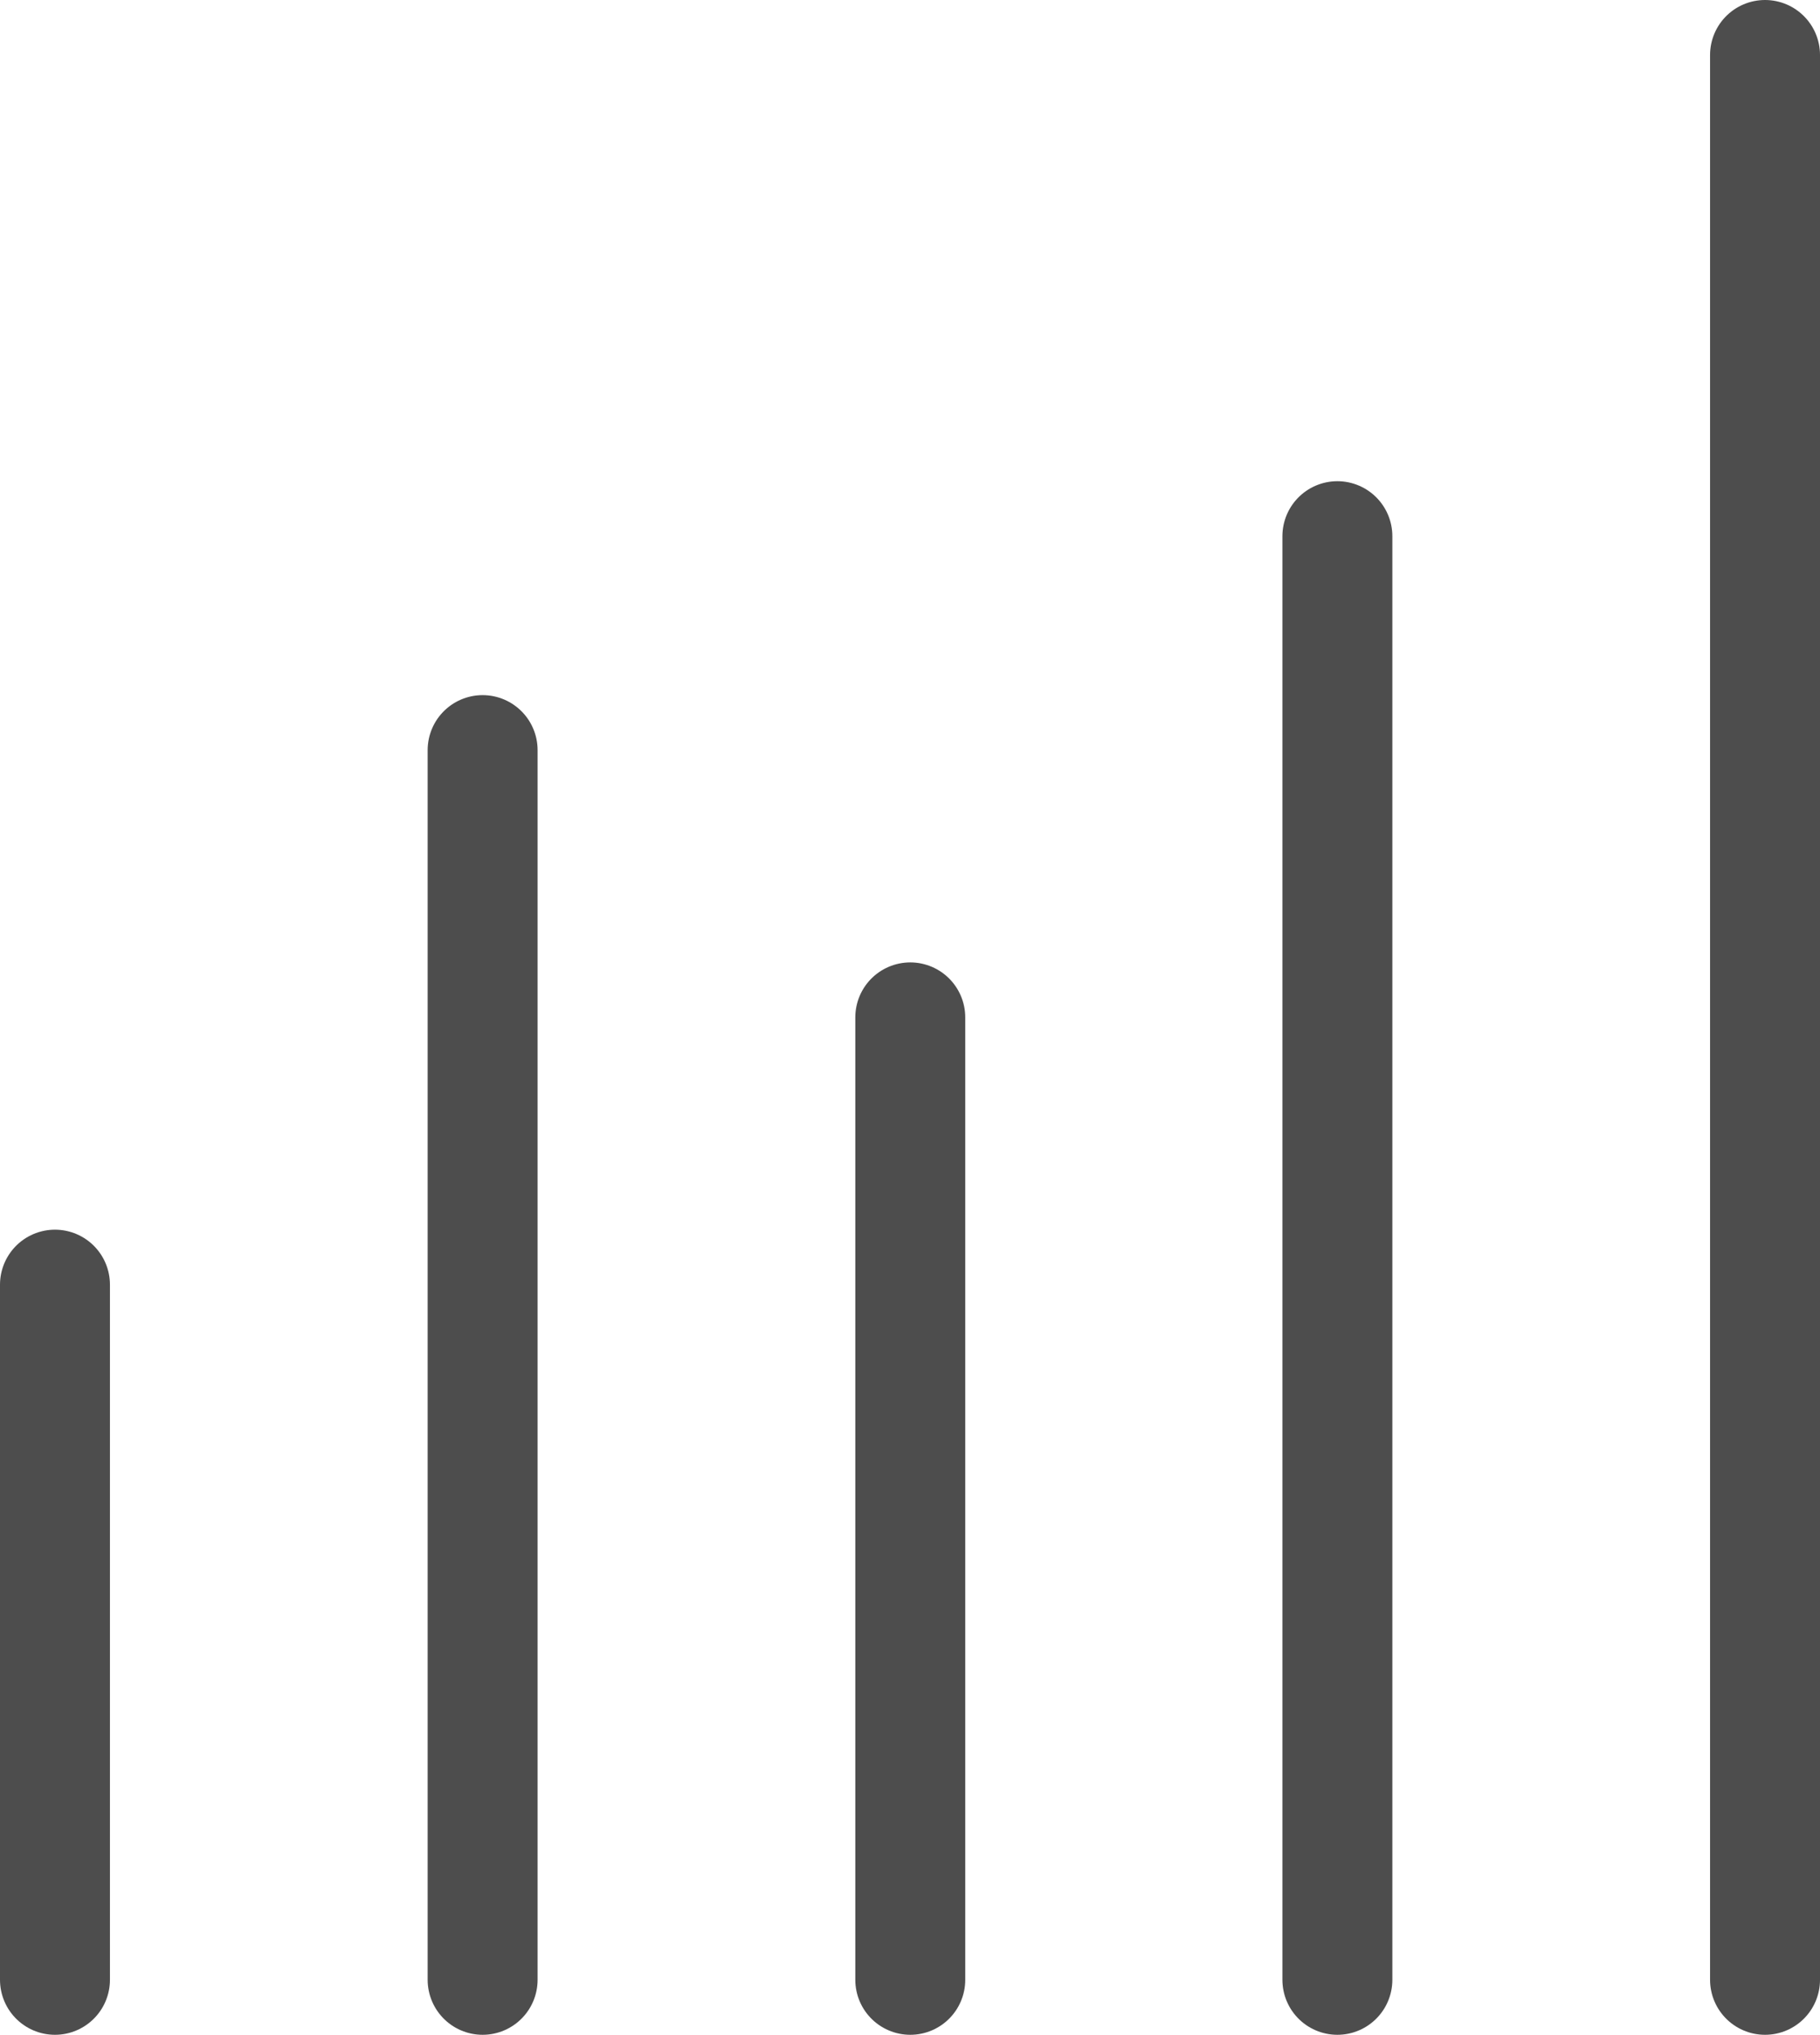
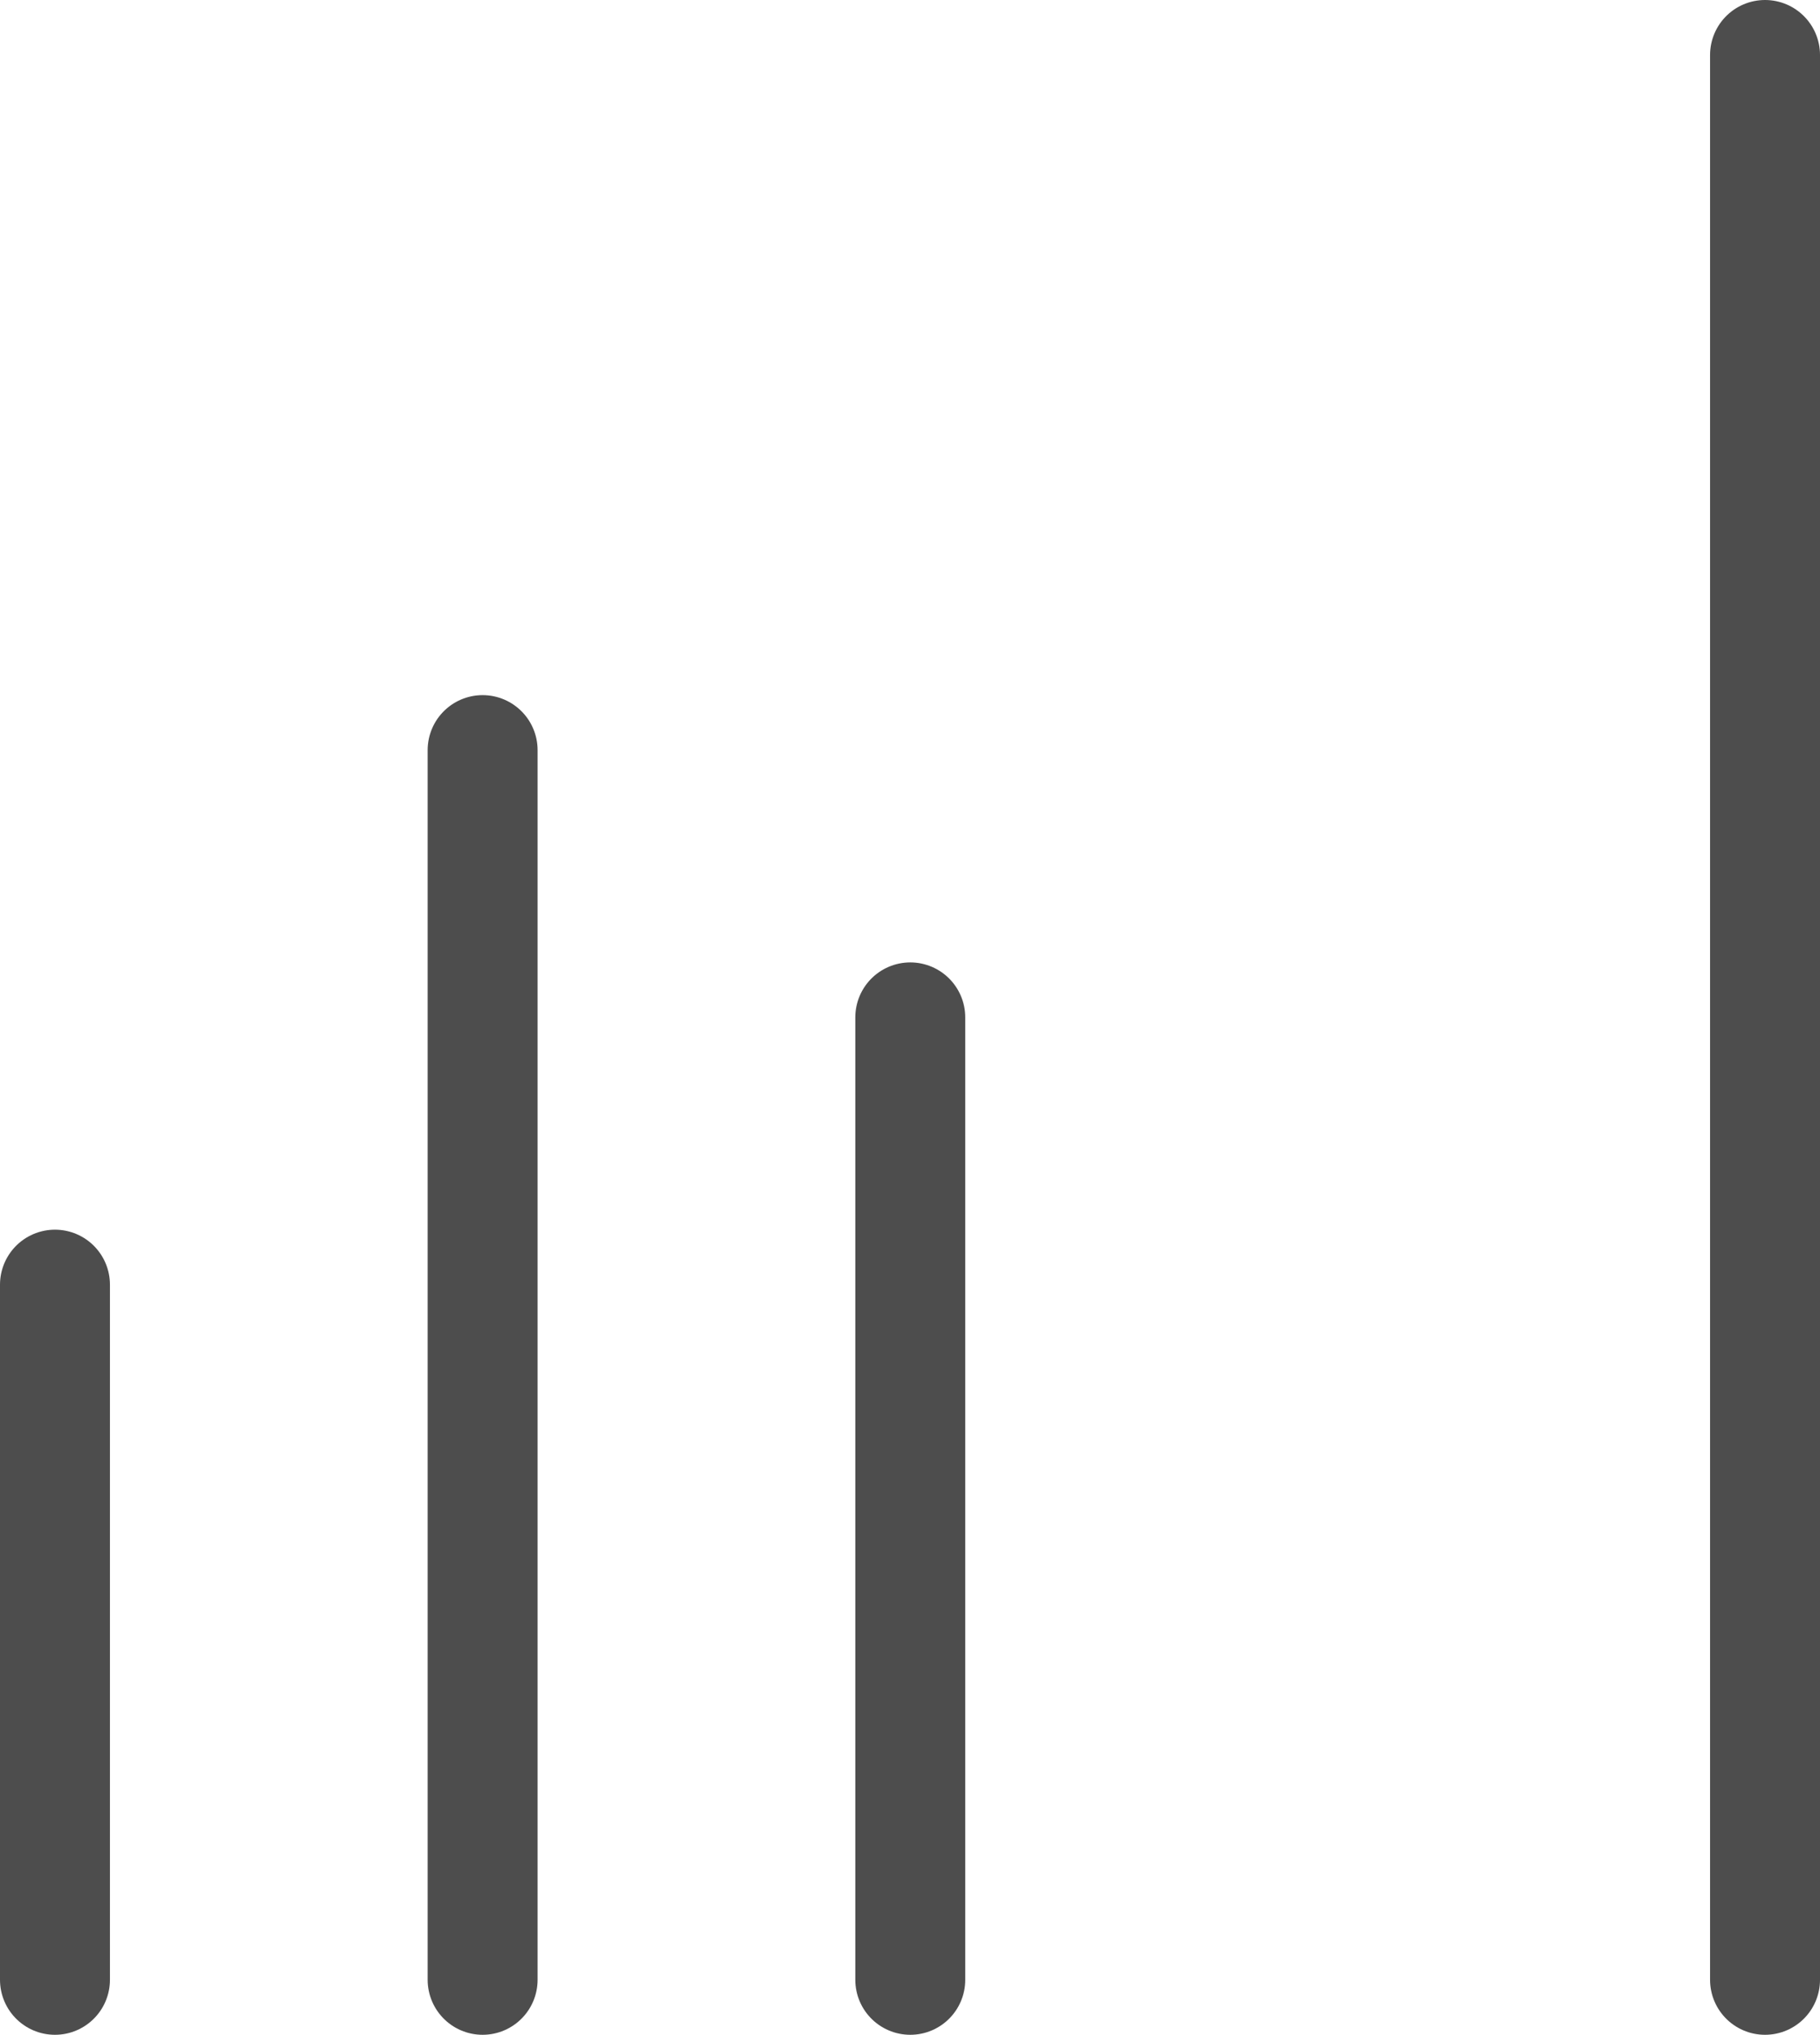
<svg xmlns="http://www.w3.org/2000/svg" id="_レイヤー_2" data-name="レイヤー 2" viewBox="0 0 33.11 37" width="33.11" height="37">
  <defs>
    <style>
      .cls-1 {
        fill: none;
        stroke: #4d4d4d;
        stroke-linecap: round;
        stroke-linejoin: round;
        stroke-width: 2px;
      }
    </style>
  </defs>
  <g id="_レイヤー_1-2" data-name="レイヤー 1">
    <g>
      <line class="cls-1" x1="1" y1="36" x2="1" y2="23.36" />
      <line class="cls-1" x1="8.78" y1="36" x2="8.78" y2="13.64" />
-       <line class="cls-1" x1="24.33" y1="36" x2="24.33" y2="9.75" />
      <line class="cls-1" x1="32.11" y1="36" x2="32.11" y2="1" />
      <line class="cls-1" x1="16.56" y1="36" x2="16.56" y2="18.5" />
    </g>
  </g>
</svg>